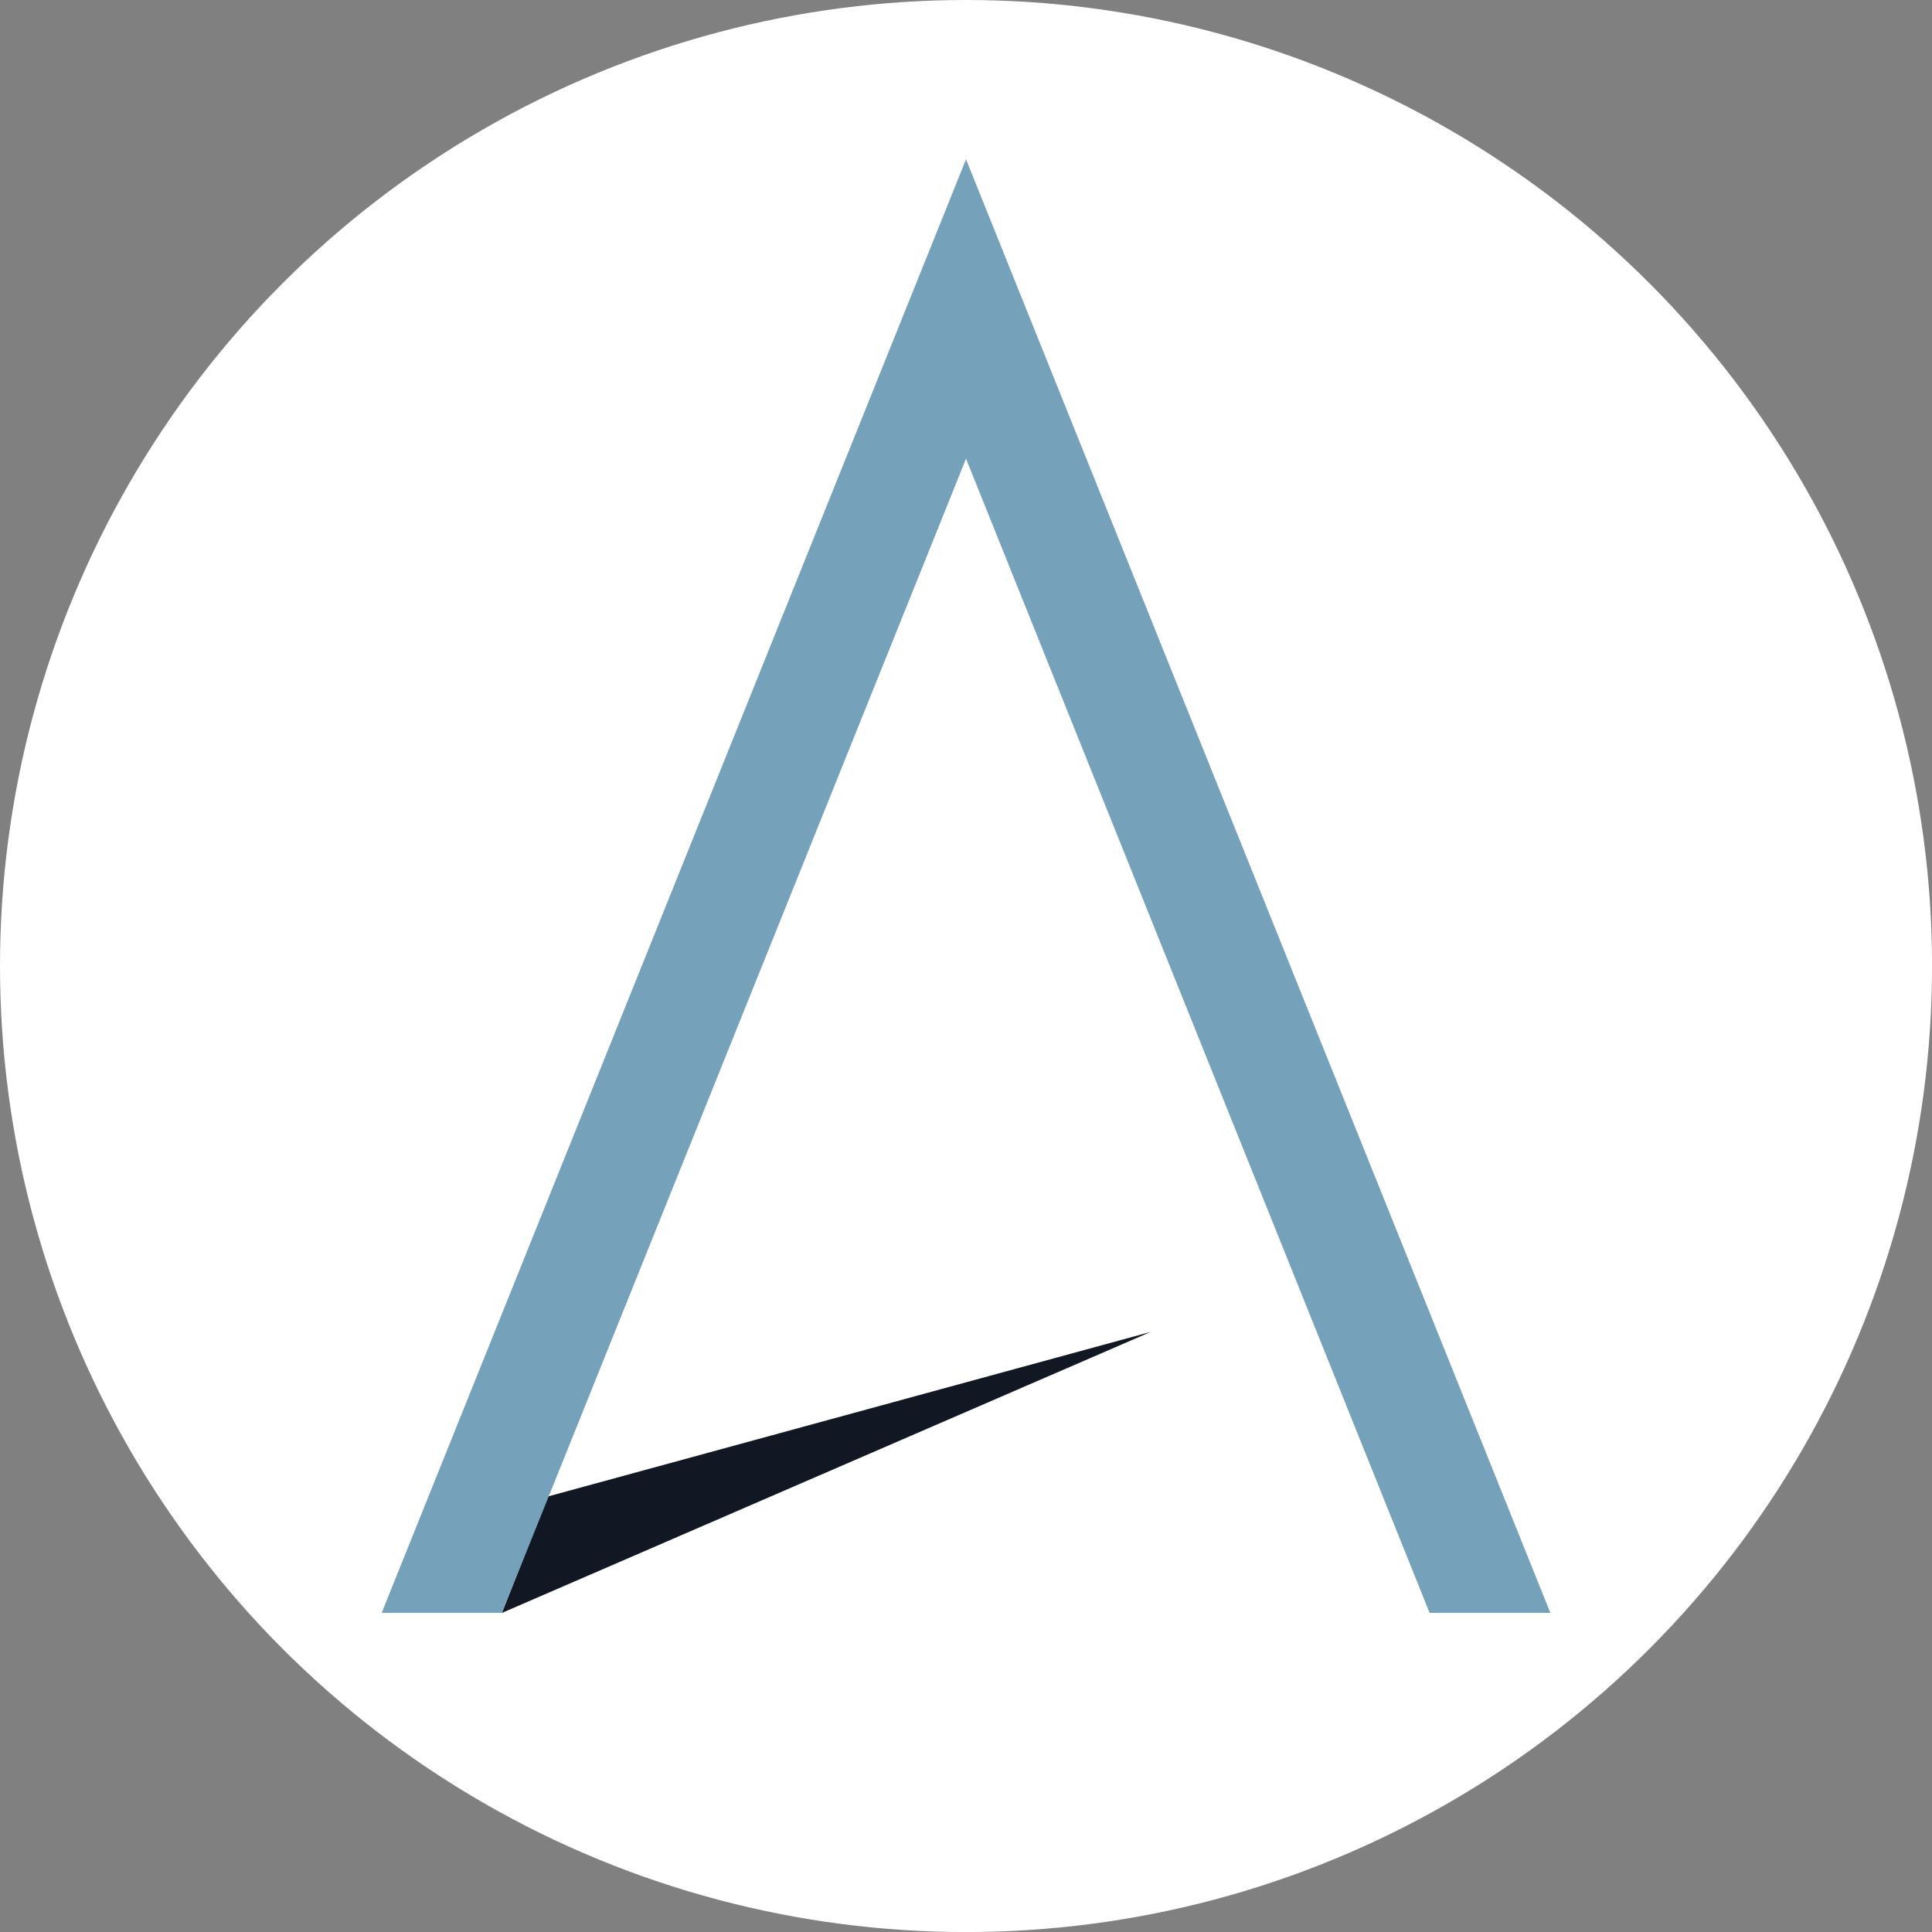
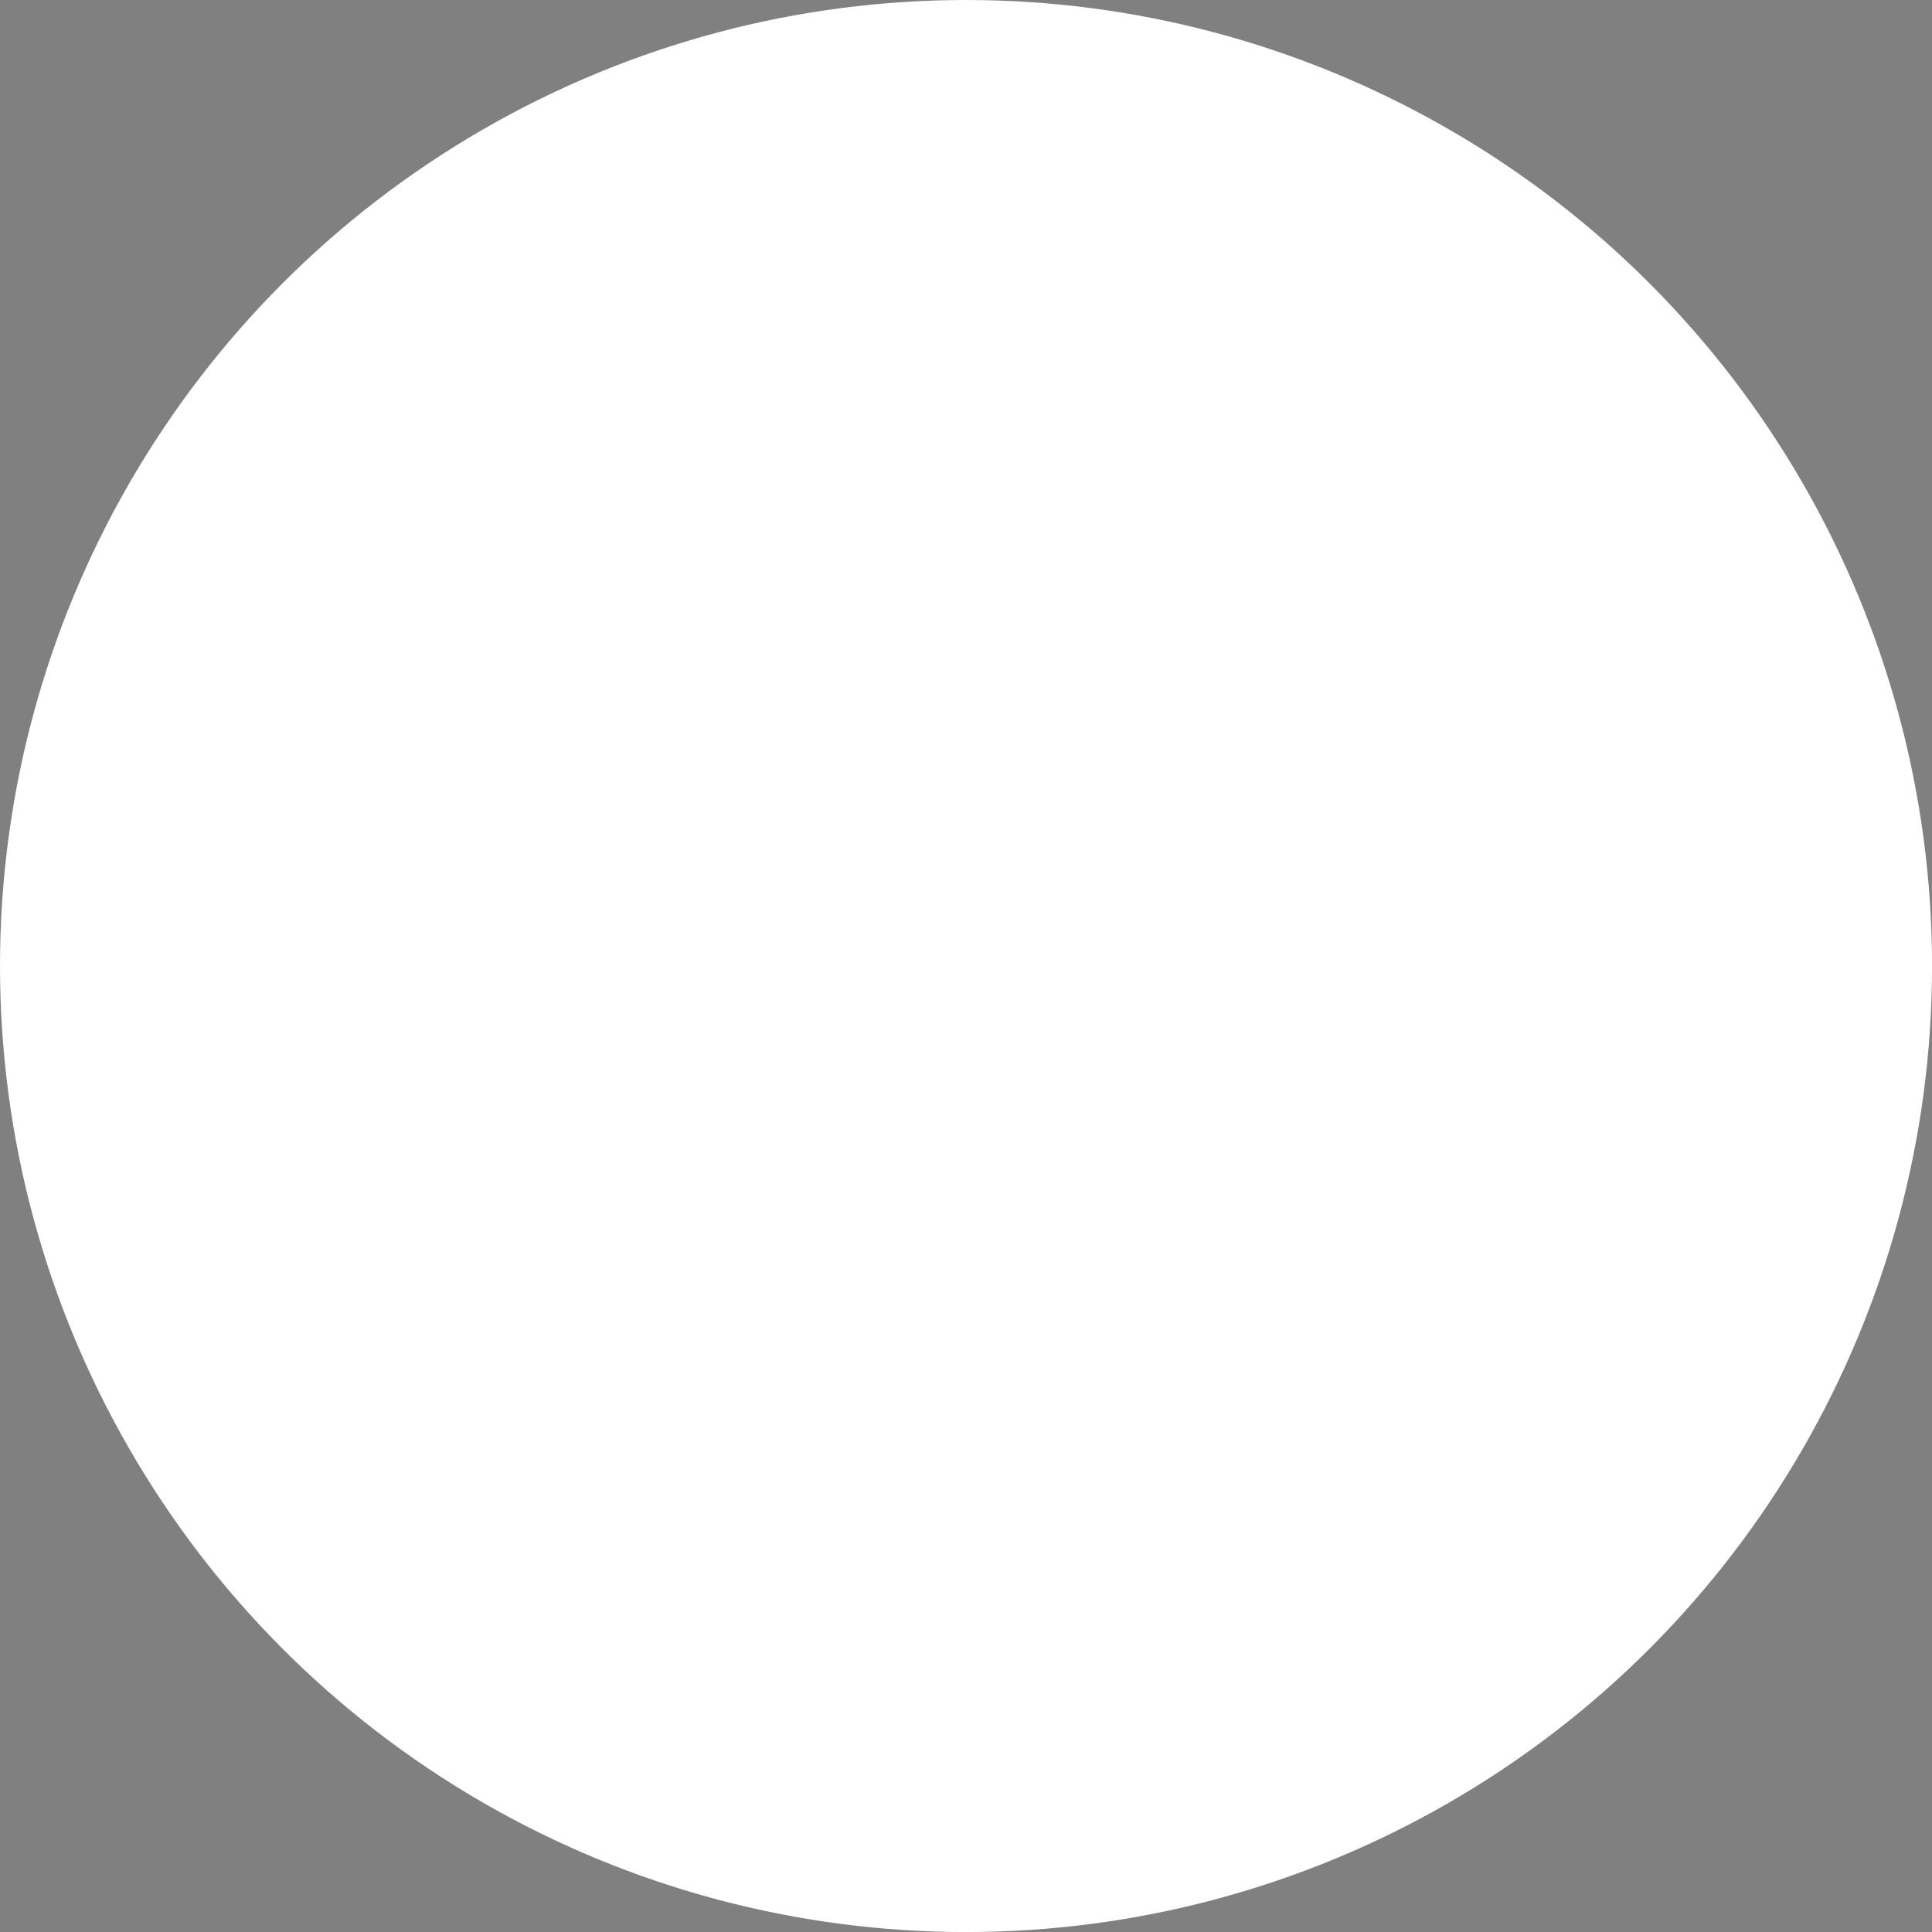
<svg xmlns="http://www.w3.org/2000/svg" id="BACKGROUND" viewBox="0 0 459.57 459.57">
  <rect x="0" y="0" width="459.57" height="459.57" fill="#808080" stroke="none" />
  <defs>
    <style>
      .cls-1 {
        fill: #111824;
      }

      .cls-1, .cls-2, .cls-3 {
        stroke-width: 0px;
      }

      .cls-2 {
        fill: #75a1ba;
      }

      .cls-3 {
        fill: #fff;
      }
    </style>
  </defs>
  <circle class="cls-3" cx="229.79" cy="229.79" r="229.79" />
  <g>
-     <path class="cls-1" d="M119.41,383.66l154.35-66.85-143.5,39.18-10.86,27.67Z" />
-     <path class="cls-2" d="M119.38,383.66L229.79,109.11l110.27,274.55h28.73L229.79,37.89,90.79,383.66h28.59Z" />
-   </g>
+     </g>
</svg>